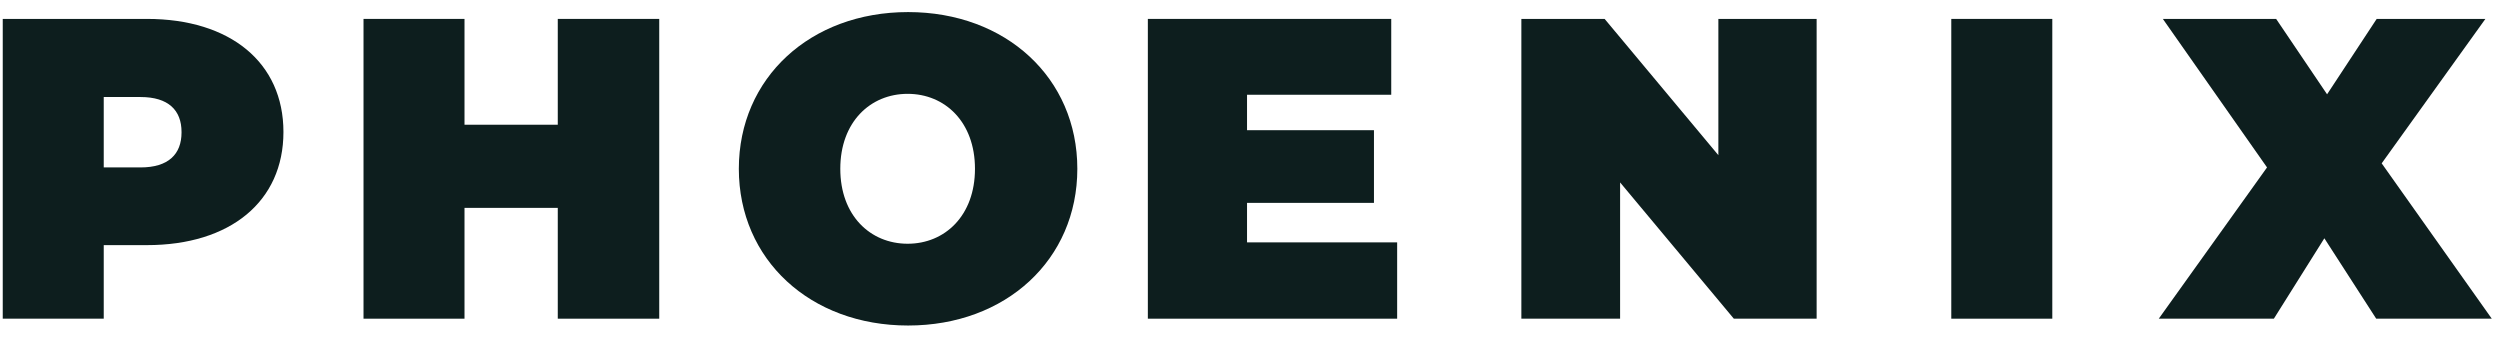
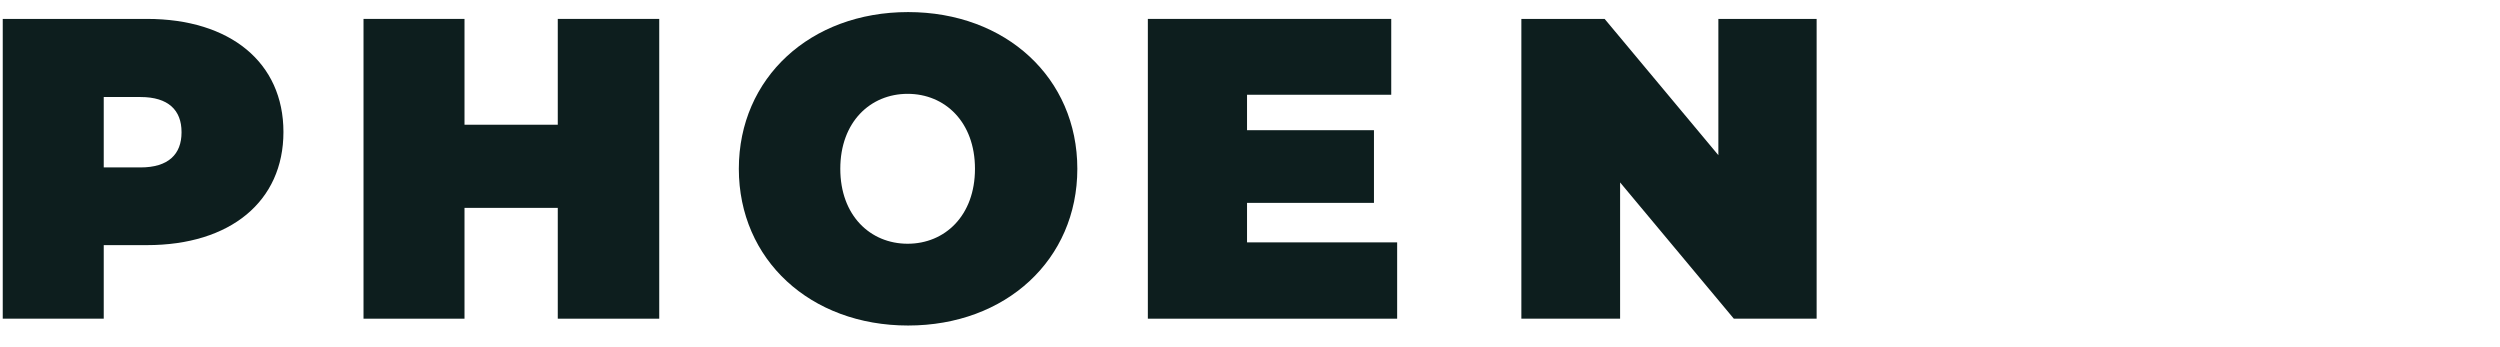
<svg xmlns="http://www.w3.org/2000/svg" width="101" height="14" viewBox="0 0 101 14" fill="none">
  <path d="M11.451 5.333C11.451 8.141 9.301 9.903 5.937 9.903H4.191V12.875H0.111V0.764H5.937C9.301 0.764 11.451 2.525 11.451 5.333ZM7.334 5.333C7.334 4.452 6.801 3.92 5.68 3.92H4.191V6.764H5.68C6.801 6.764 7.334 6.232 7.334 5.351" fill="#0D1E1E" />
-   <path d="M26.633 0.764V12.875H22.534V8.398H18.766V12.875H14.686V0.764H18.766V5.039H22.534V0.764H26.633Z" fill="#0D1E1E" />
+   <path d="M26.633 0.764V12.875H22.534V8.398H18.766V12.875H14.686V0.764H18.766V5.039H22.534V0.764Z" fill="#0D1E1E" />
  <path d="M29.849 6.819C29.849 3.149 32.735 0.488 36.687 0.488C40.639 0.488 43.524 3.149 43.524 6.819C43.524 10.49 40.639 13.151 36.687 13.151C32.735 13.151 29.849 10.49 29.849 6.819ZM39.389 6.819C39.389 4.929 38.176 3.791 36.669 3.791C35.161 3.791 33.948 4.929 33.948 6.819C33.948 8.71 35.161 9.847 36.669 9.847C38.176 9.847 39.389 8.71 39.389 6.819Z" fill="#0D1E1E" />
  <path d="M56.445 9.792V12.875H46.373V0.764H56.206V3.828H50.38V5.26H55.508V8.196H50.38V9.792H56.445Z" fill="#0D1E1E" />
  <path d="M73.392 0.764V12.875H70.047L65.452 7.37V12.875H61.463V0.764H64.827L69.422 6.269V0.764H73.392Z" fill="#0D1E1E" />
-   <path d="M82.913 0.764H78.832V12.875H82.913V0.764Z" fill="#0D1E1E" />
-   <path d="M95.999 12.875L93.904 9.627L91.864 12.875H87.214L91.588 6.764L87.379 0.764H91.956L94.014 3.81L96.018 0.764H100.41L96.22 6.599L100.668 12.875H95.999Z" fill="#0D1E1E" />
</svg>